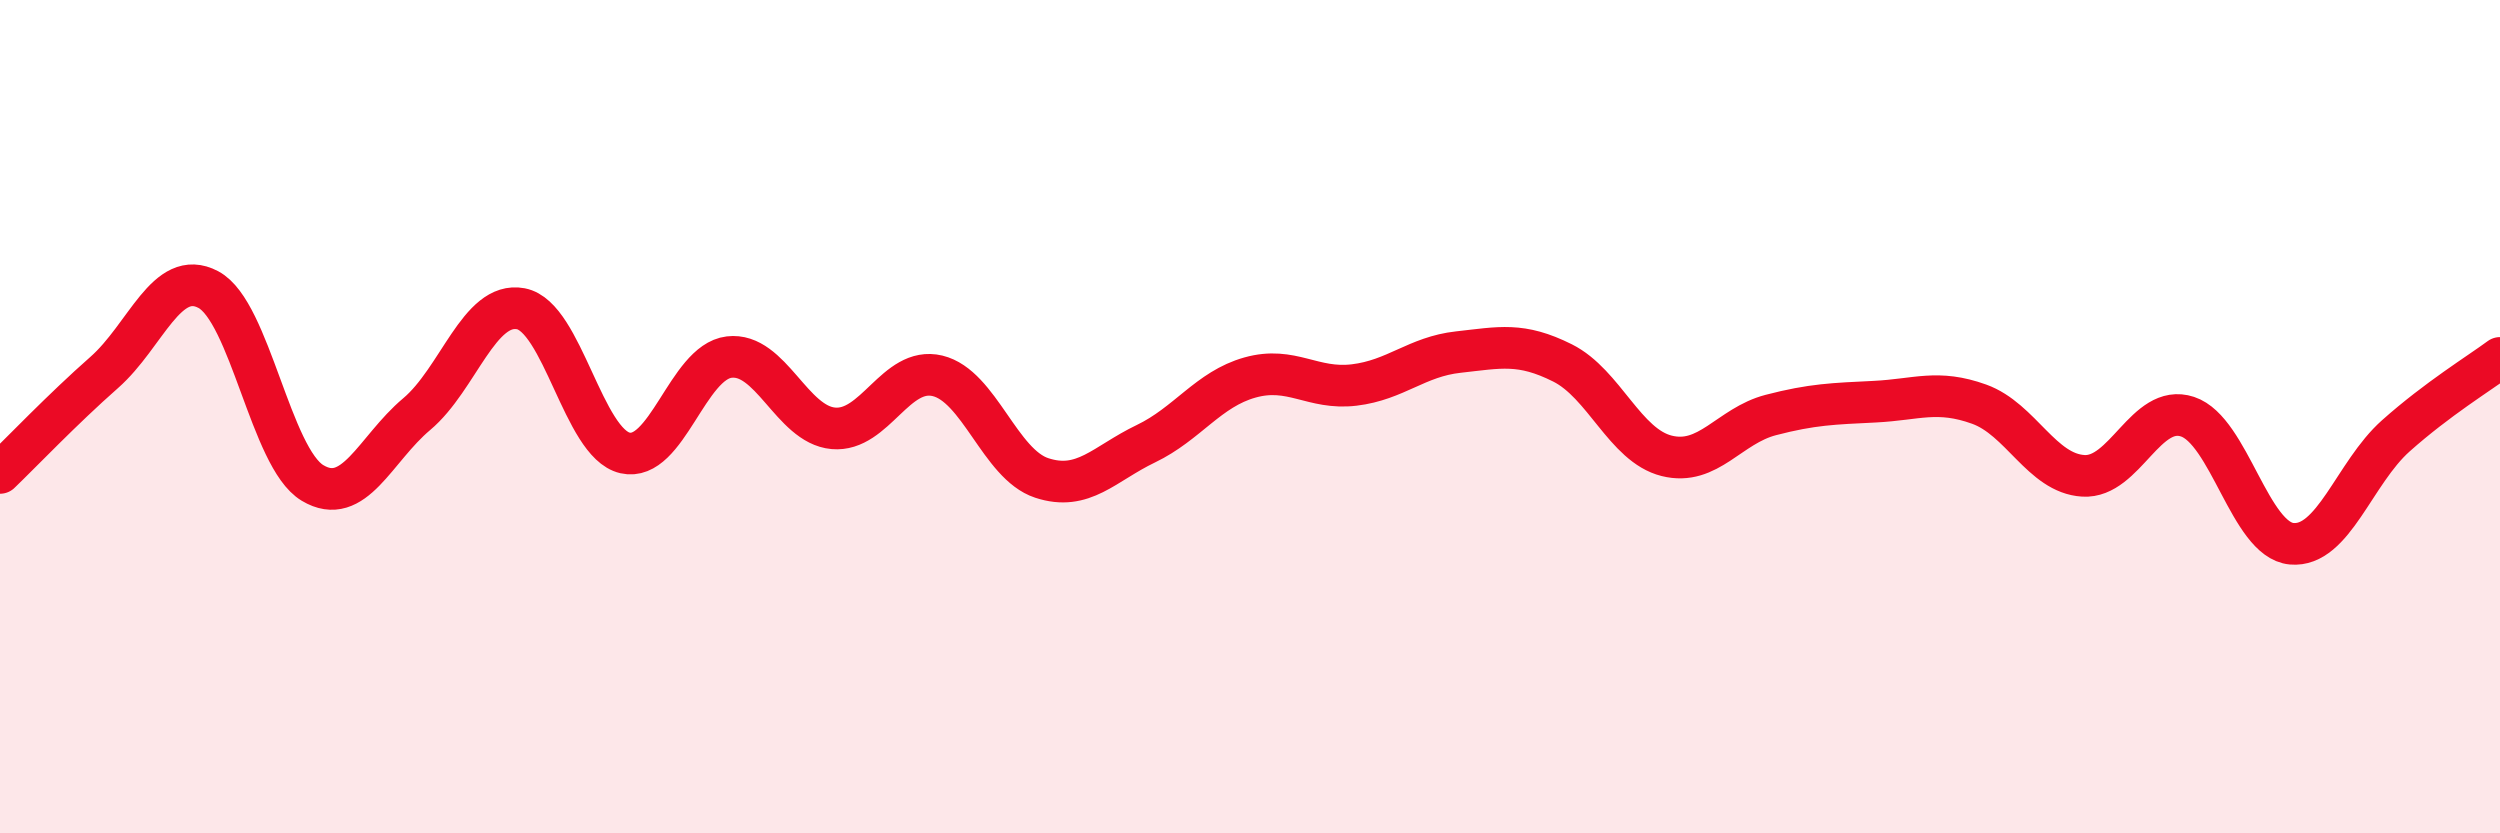
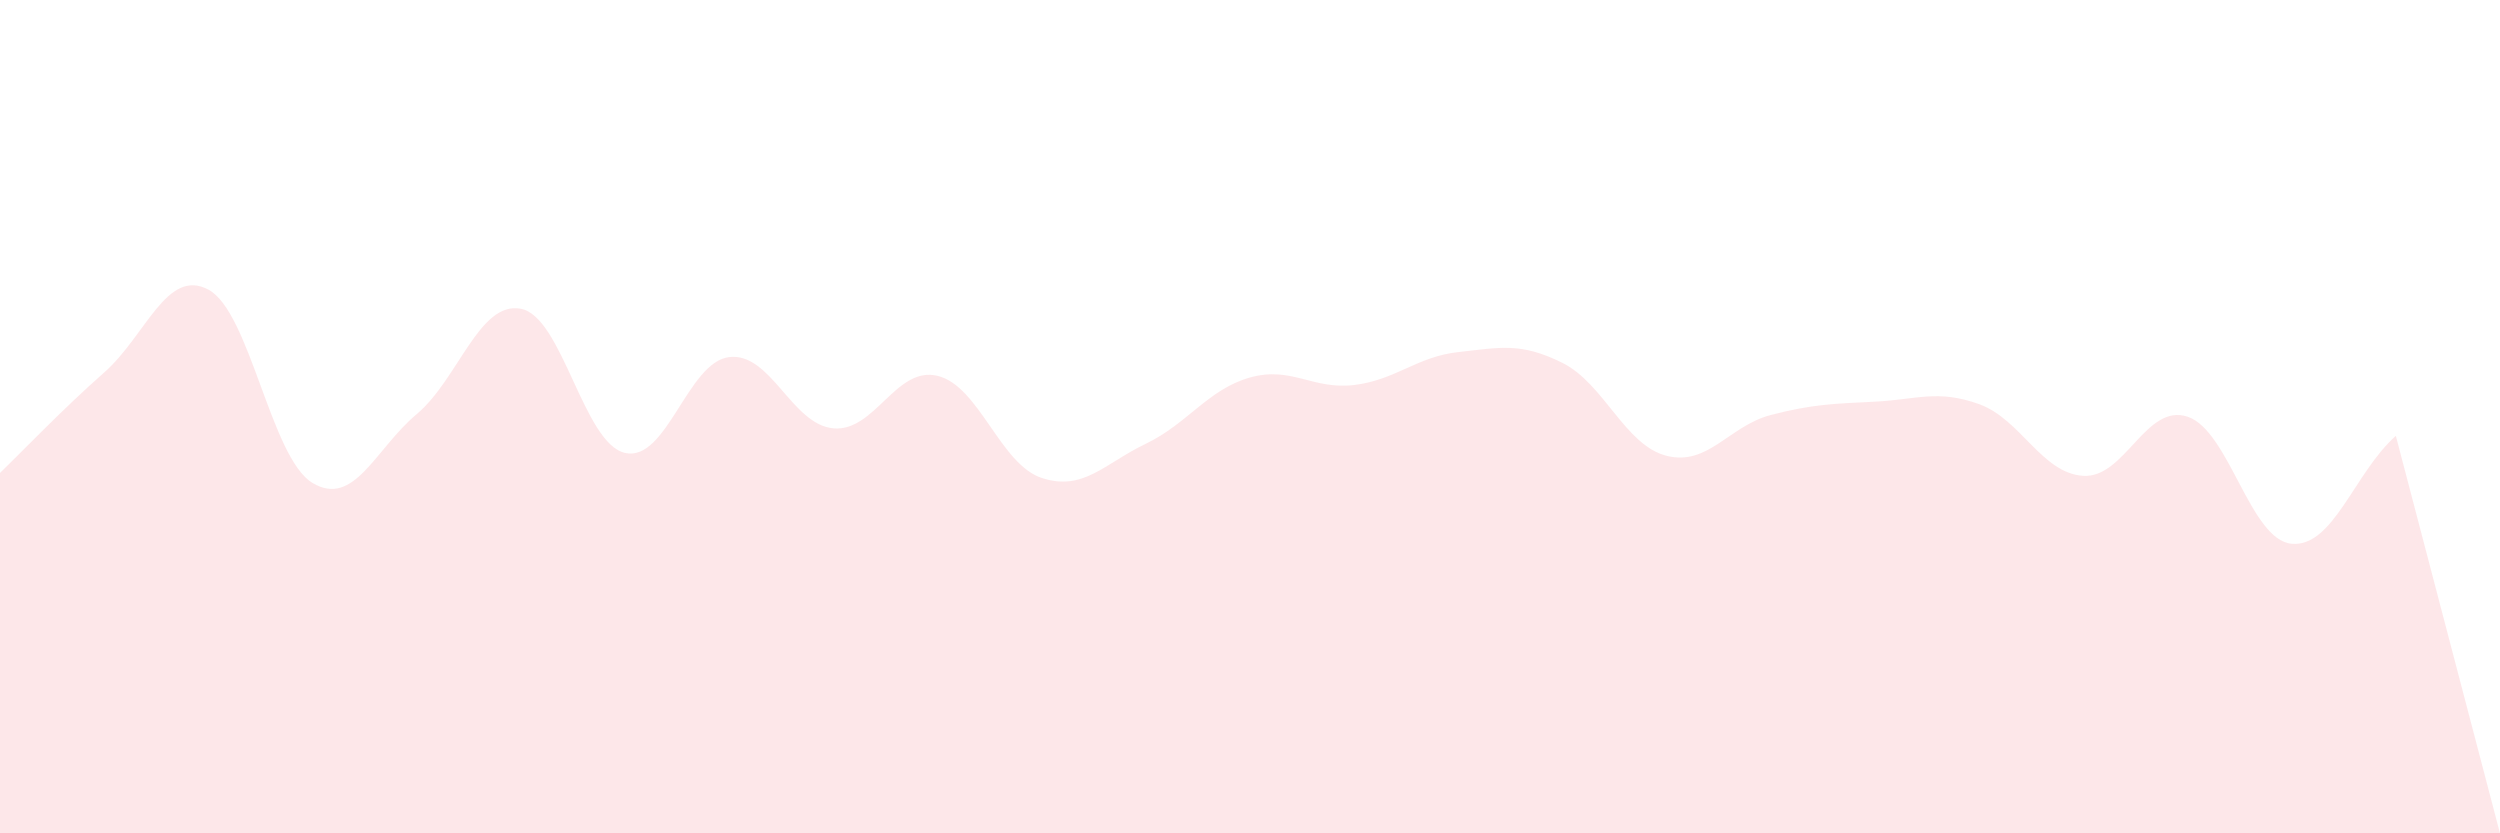
<svg xmlns="http://www.w3.org/2000/svg" width="60" height="20" viewBox="0 0 60 20">
-   <path d="M 0,11.35 C 0.5,10.87 1.5,9.82 2.5,8.94 C 3.5,8.06 4,6.42 5,6.95 C 6,7.48 6.5,10.99 7.5,11.59 C 8.5,12.19 9,10.78 10,9.94 C 11,9.1 11.5,7.22 12.5,7.41 C 13.5,7.6 14,10.64 15,10.87 C 16,11.1 16.5,8.69 17.5,8.57 C 18.5,8.45 19,10.19 20,10.28 C 21,10.37 21.5,8.78 22.5,9.02 C 23.5,9.26 24,11.14 25,11.47 C 26,11.8 26.5,11.13 27.5,10.65 C 28.5,10.17 29,9.34 30,9.06 C 31,8.78 31.5,9.36 32.5,9.24 C 33.5,9.12 34,8.56 35,8.45 C 36,8.34 36.5,8.21 37.5,8.71 C 38.5,9.21 39,10.69 40,10.94 C 41,11.19 41.5,10.22 42.5,9.96 C 43.5,9.7 44,9.69 45,9.64 C 46,9.59 46.5,9.34 47.5,9.7 C 48.5,10.06 49,11.36 50,11.42 C 51,11.48 51.5,9.67 52.5,10 C 53.5,10.33 54,12.96 55,13.05 C 56,13.14 56.5,11.35 57.5,10.46 C 58.5,9.57 59.5,8.96 60,8.59L60 20L0 20Z" fill="#EB0A25" opacity="0.1" stroke-linecap="round" stroke-linejoin="round" />
-   <path d="M 0,11.35 C 0.5,10.87 1.5,9.82 2.5,8.94 C 3.5,8.06 4,6.42 5,6.95 C 6,7.48 6.5,10.99 7.5,11.59 C 8.5,12.19 9,10.78 10,9.94 C 11,9.1 11.5,7.22 12.5,7.41 C 13.5,7.6 14,10.64 15,10.87 C 16,11.1 16.5,8.69 17.5,8.57 C 18.5,8.45 19,10.19 20,10.28 C 21,10.37 21.5,8.78 22.5,9.02 C 23.5,9.26 24,11.14 25,11.47 C 26,11.8 26.5,11.13 27.5,10.65 C 28.5,10.17 29,9.34 30,9.06 C 31,8.78 31.5,9.36 32.5,9.24 C 33.5,9.12 34,8.56 35,8.45 C 36,8.34 36.5,8.21 37.5,8.71 C 38.5,9.21 39,10.69 40,10.94 C 41,11.19 41.5,10.22 42.5,9.96 C 43.5,9.7 44,9.69 45,9.64 C 46,9.59 46.5,9.34 47.5,9.7 C 48.5,10.06 49,11.36 50,11.42 C 51,11.48 51.5,9.67 52.5,10 C 53.5,10.33 54,12.96 55,13.05 C 56,13.14 56.5,11.35 57.5,10.46 C 58.5,9.57 59.5,8.96 60,8.59" stroke="#EB0A25" stroke-width="1" fill="none" stroke-linecap="round" stroke-linejoin="round" />
+   <path d="M 0,11.35 C 0.5,10.87 1.5,9.82 2.5,8.94 C 3.5,8.06 4,6.42 5,6.95 C 6,7.48 6.5,10.99 7.5,11.59 C 8.5,12.19 9,10.78 10,9.94 C 11,9.1 11.5,7.22 12.5,7.41 C 13.5,7.6 14,10.64 15,10.87 C 16,11.1 16.5,8.69 17.5,8.57 C 18.5,8.45 19,10.19 20,10.28 C 21,10.37 21.5,8.78 22.5,9.02 C 23.5,9.26 24,11.14 25,11.47 C 26,11.8 26.5,11.13 27.5,10.65 C 28.5,10.17 29,9.34 30,9.06 C 31,8.78 31.5,9.36 32.5,9.24 C 33.5,9.12 34,8.56 35,8.45 C 36,8.34 36.5,8.21 37.5,8.71 C 38.5,9.21 39,10.69 40,10.94 C 41,11.19 41.5,10.22 42.5,9.96 C 43.5,9.7 44,9.69 45,9.64 C 46,9.59 46.5,9.34 47.5,9.7 C 48.5,10.06 49,11.36 50,11.42 C 51,11.48 51.5,9.67 52.5,10 C 53.5,10.33 54,12.96 55,13.05 C 56,13.14 56.5,11.35 57.5,10.46 L60 20L0 20Z" fill="#EB0A25" opacity="0.1" stroke-linecap="round" stroke-linejoin="round" />
</svg>